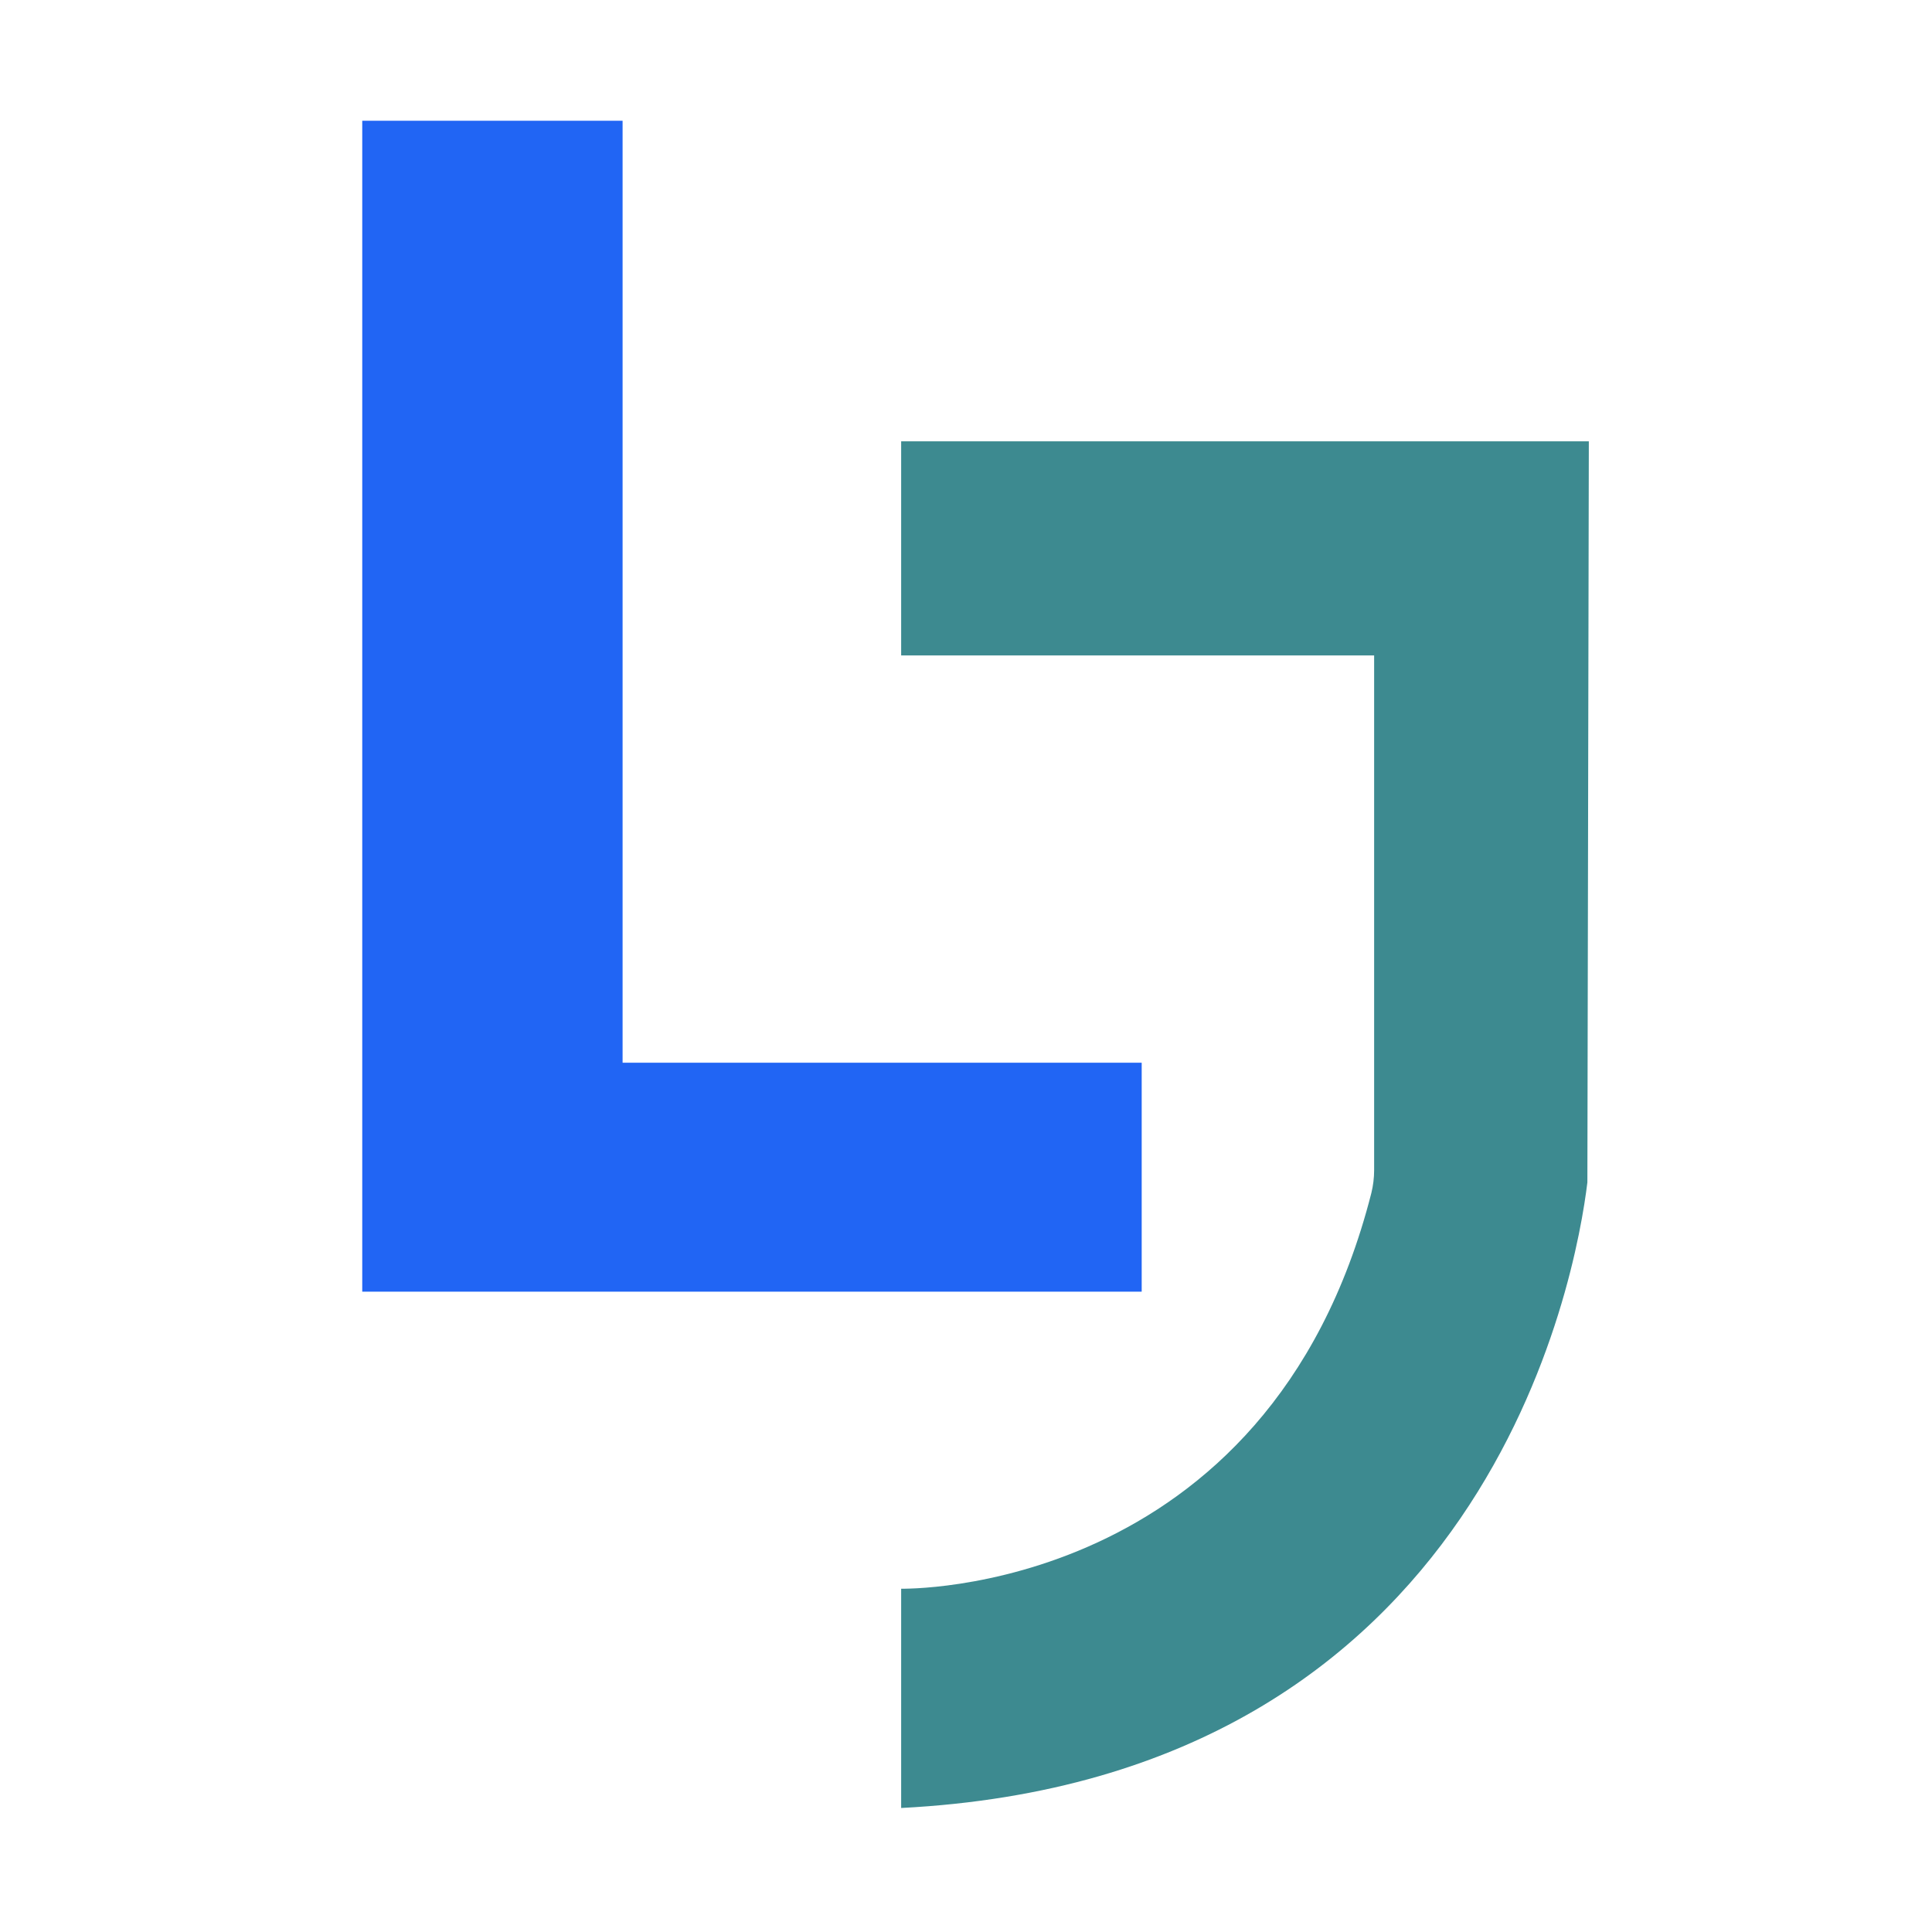
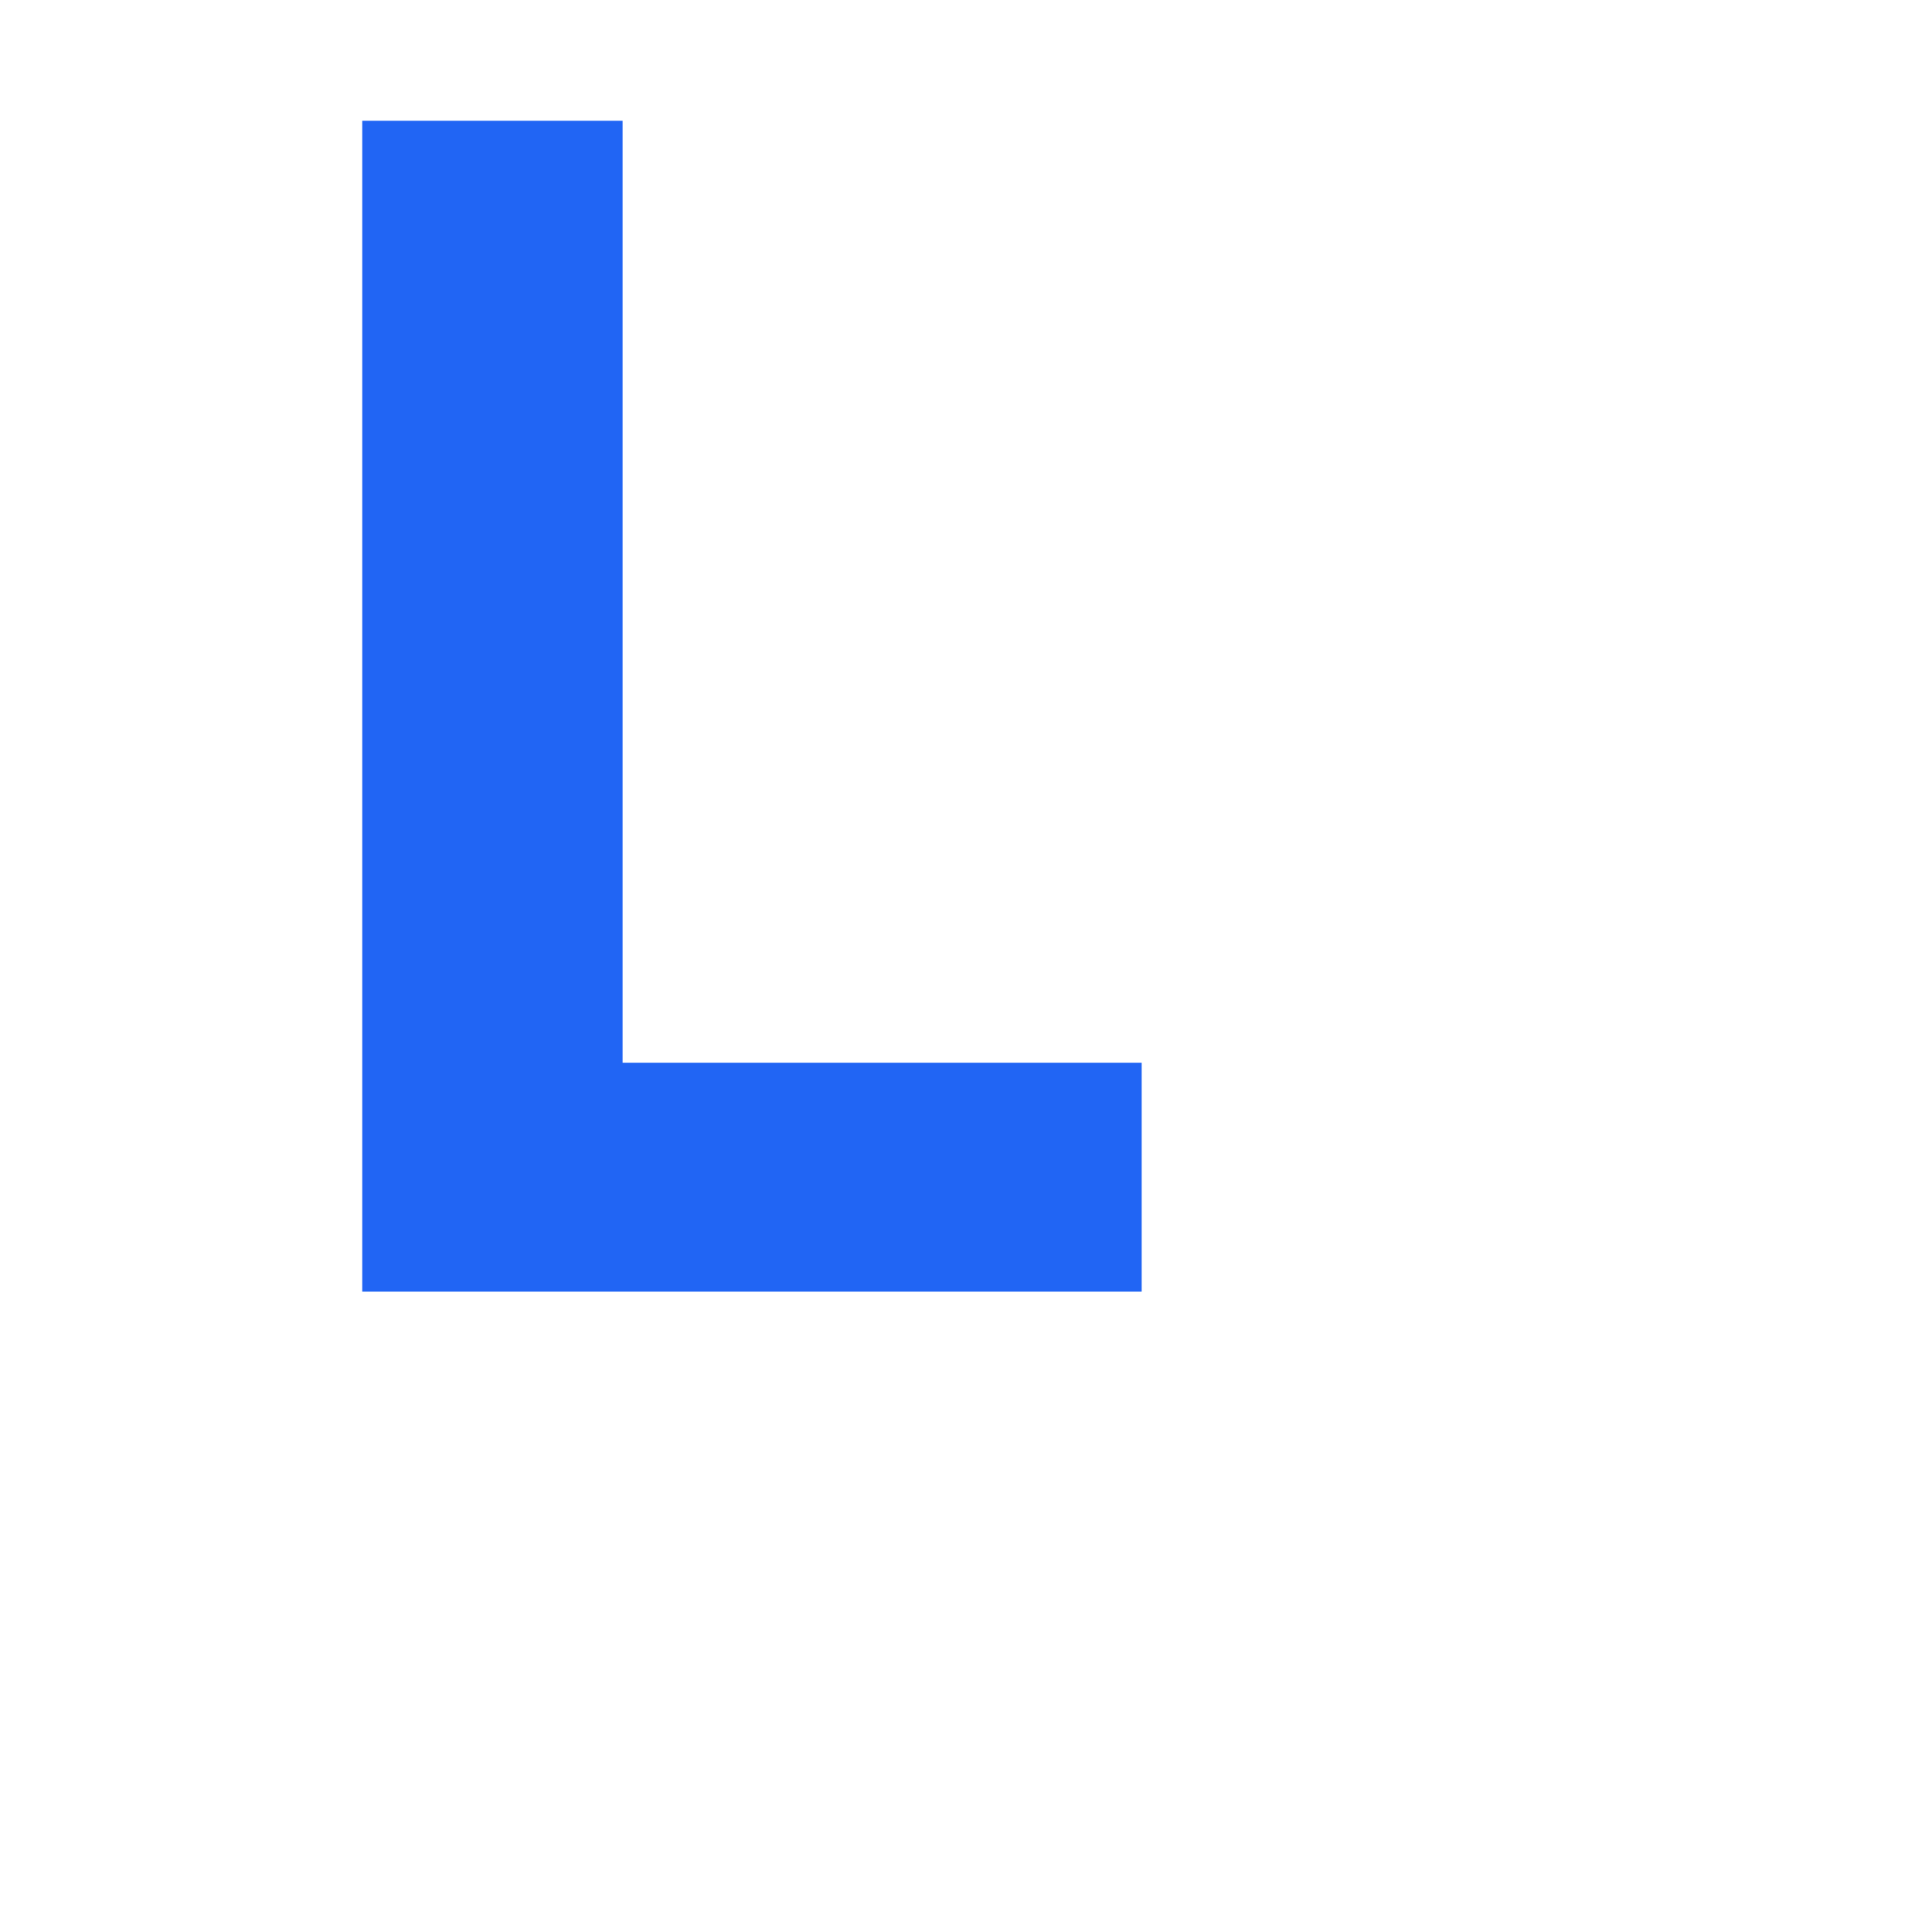
<svg xmlns="http://www.w3.org/2000/svg" width="16" height="16" viewBox="0 0 16 16" fill="none">
-   <path d="M13.146 9.792C13.054 10.554 12.328 14.723 7.463 14.973V13.157C7.463 13.157 10.505 13.225 11.357 9.88C11.372 9.819 11.38 9.754 11.38 9.691V5.428H7.463V3.655H13.158" fill="#3D8A90" />
  <path d="M3 10.697V1H5.156V10.697H3ZM4.662 10.697V8.801H9.455V10.697H4.662Z" fill="#2165F4" />
</svg>